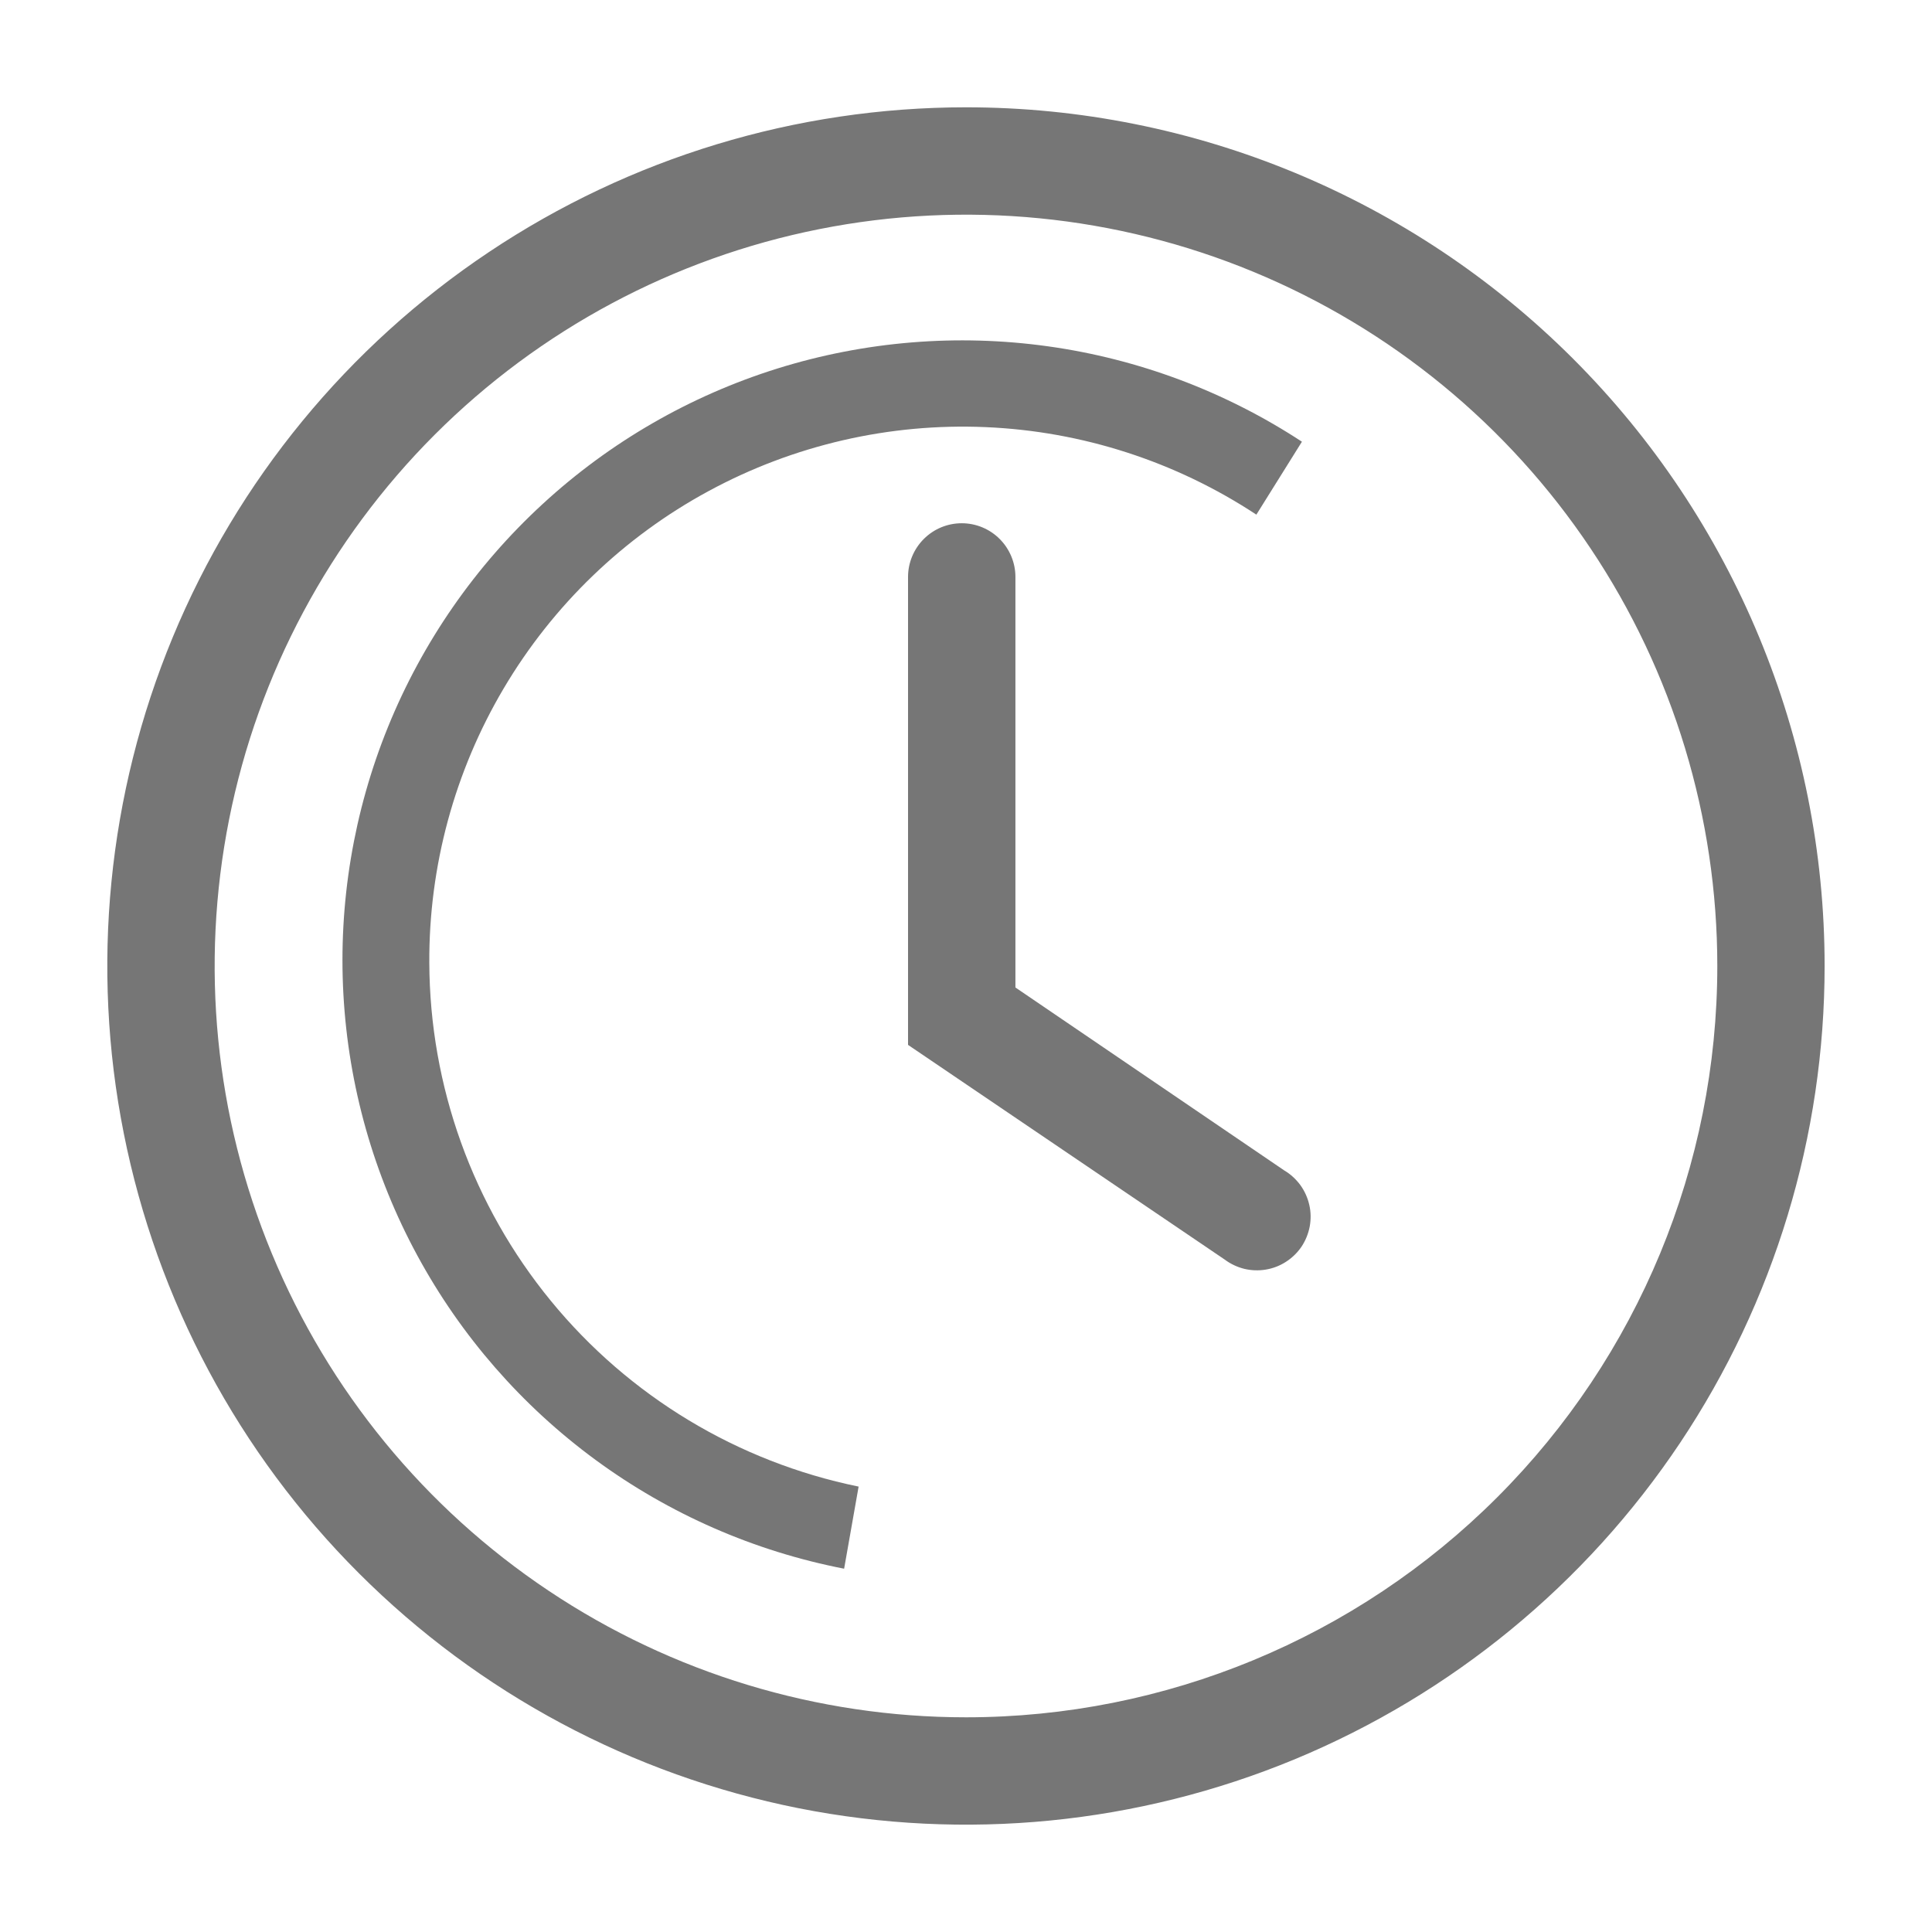
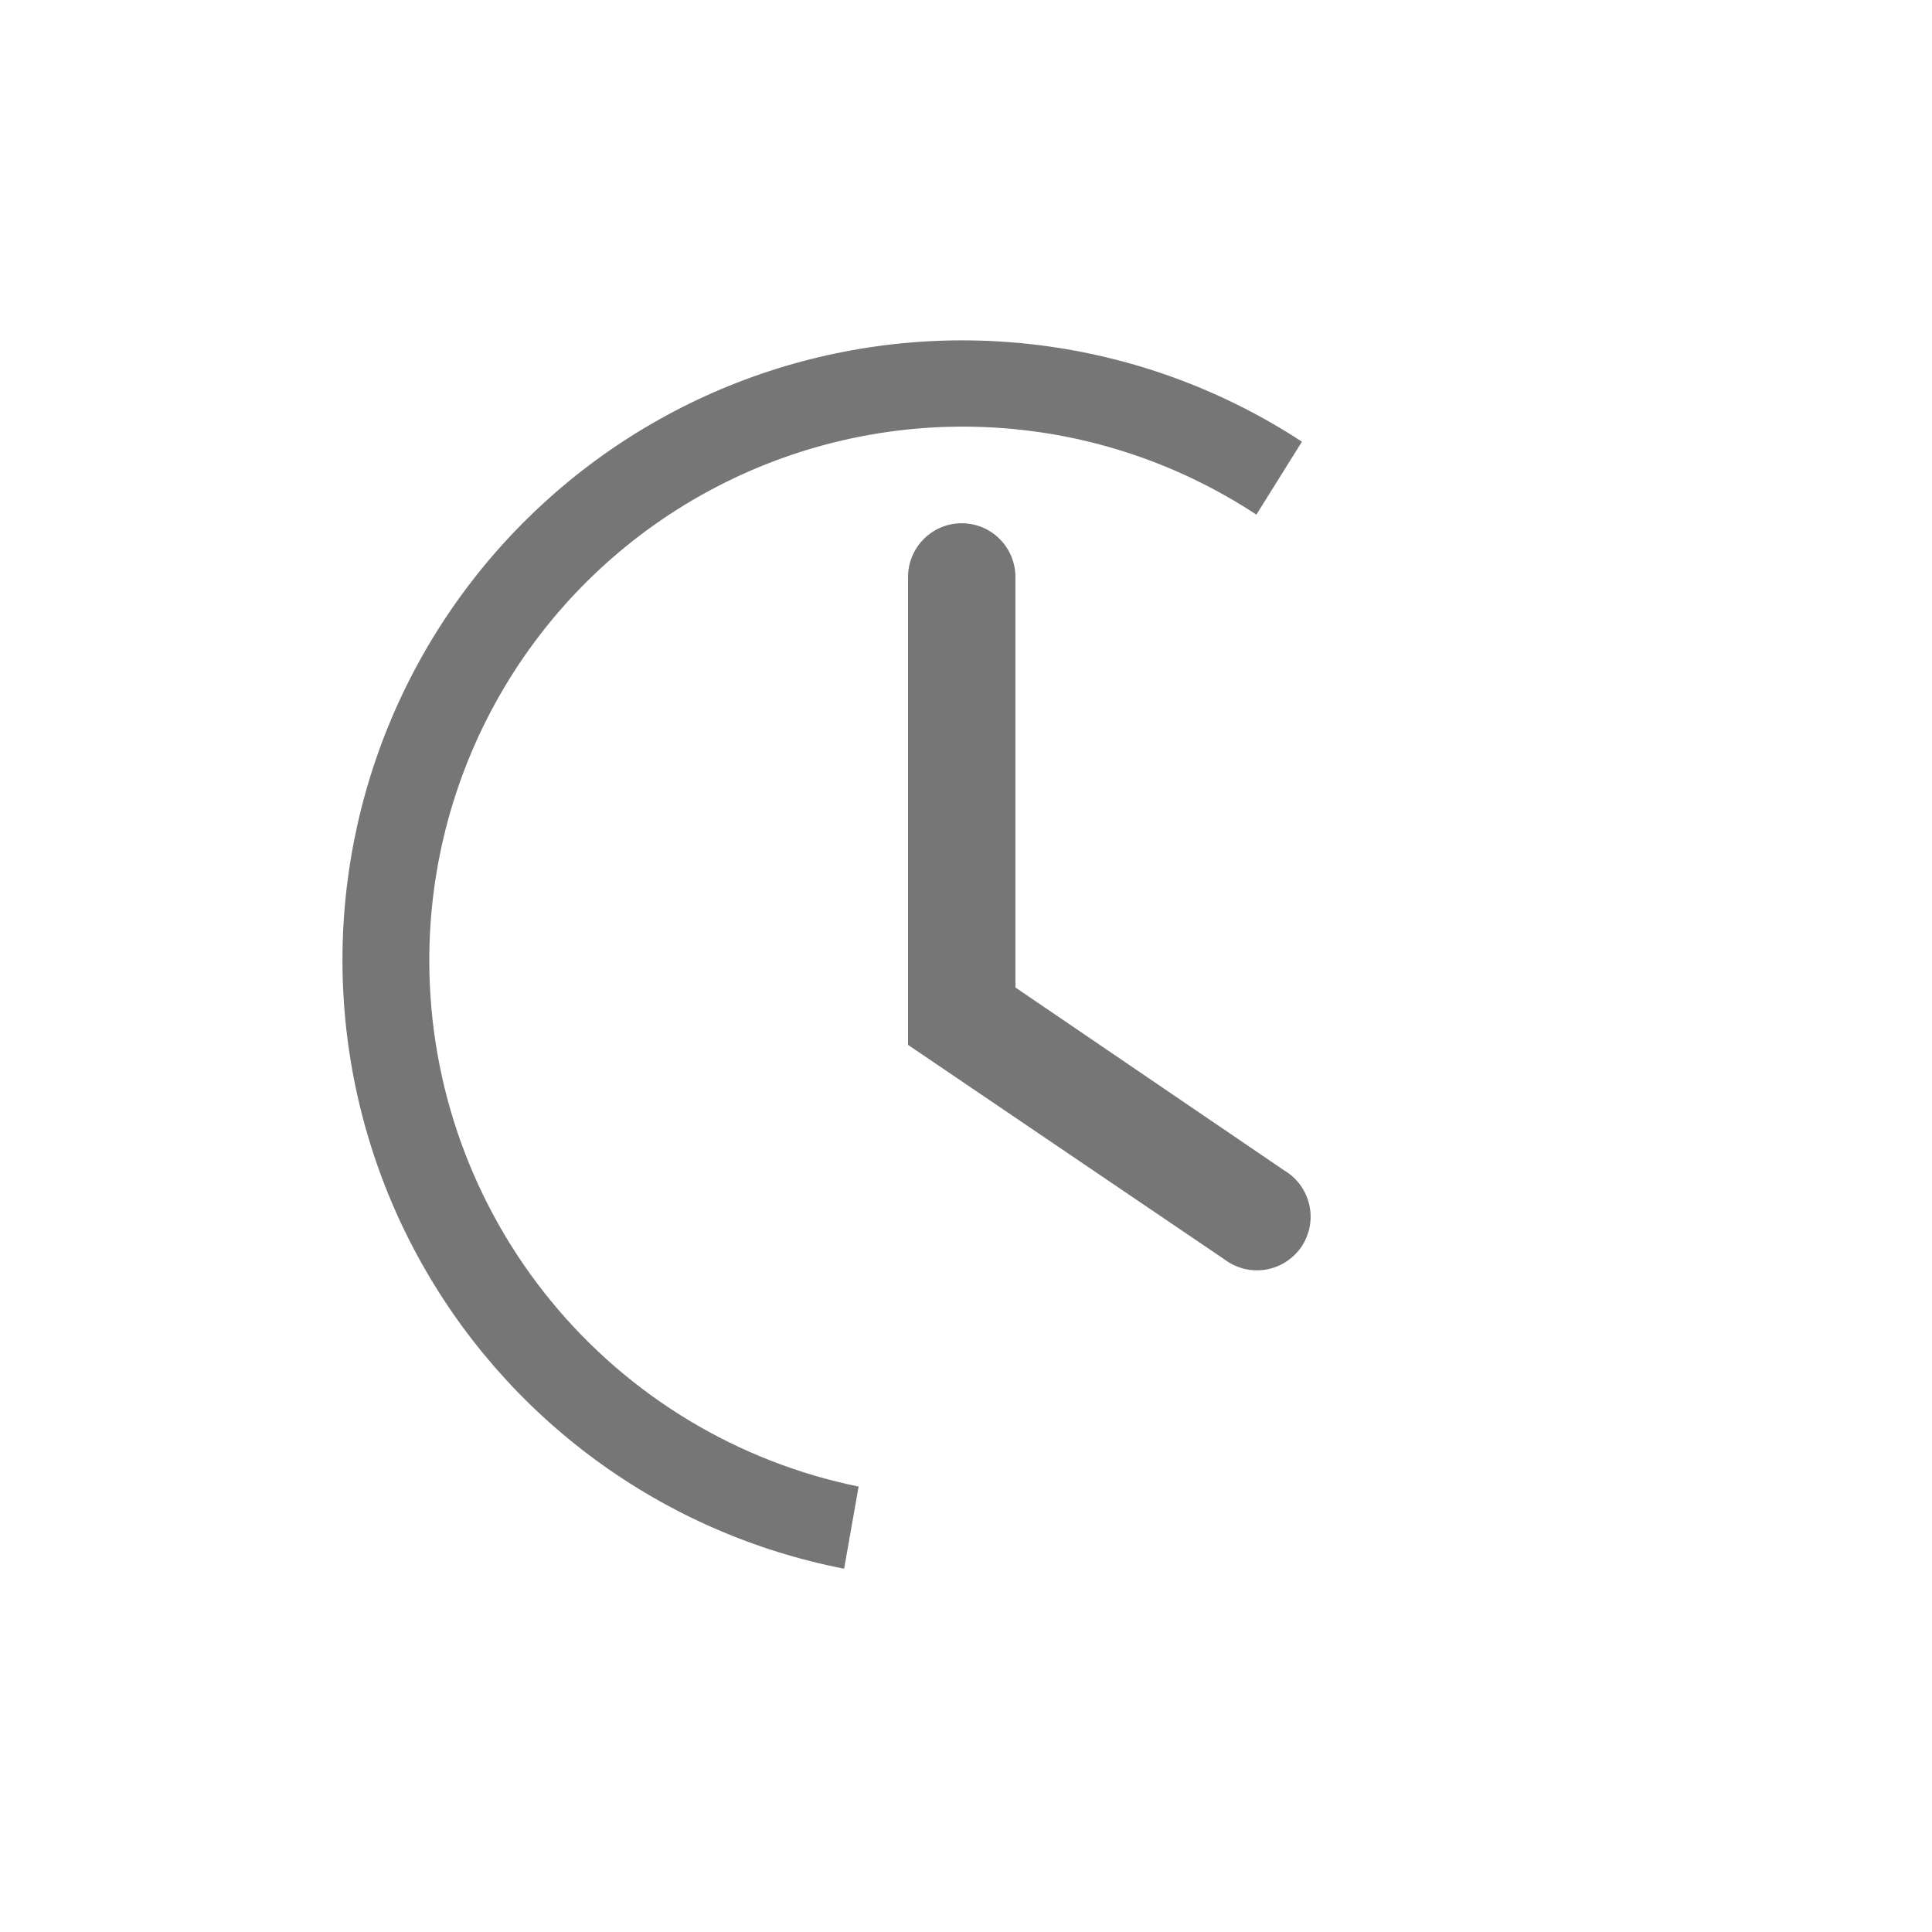
<svg xmlns="http://www.w3.org/2000/svg" width="24" height="24" viewBox="0 0 24 24" fill="none">
  <g clip-path="url(#clip0_6186_15531)">
-     <path d="M12 1.333C9.89 1.333 7.828 1.959 6.074 3.131C4.319 4.303 2.952 5.969 2.145 7.918C1.338 9.867 1.126 12.012 1.538 14.081C1.95 16.15 2.965 18.051 4.457 19.542C5.949 21.034 7.85 22.05 9.919 22.462C11.988 22.873 14.133 22.662 16.082 21.855C18.031 21.047 19.697 19.68 20.869 17.926C22.041 16.172 22.666 14.11 22.666 12C22.666 9.171 21.543 6.458 19.542 4.457C17.542 2.457 14.829 1.333 12 1.333ZM12 21.333C10.154 21.333 8.349 20.786 6.814 19.76C5.279 18.735 4.083 17.277 3.377 15.572C2.67 13.866 2.486 11.99 2.846 10.179C3.206 8.369 4.095 6.706 5.4 5.4C6.705 4.095 8.368 3.206 10.179 2.846C11.989 2.486 13.866 2.671 15.571 3.377C17.277 4.083 18.735 5.28 19.76 6.815C20.786 8.349 21.333 10.154 21.333 12C21.333 14.475 20.35 16.849 18.599 18.6C16.849 20.35 14.475 21.333 12 21.333Z" fill="#767676" />
    <path d="M12.614 12.267V7.167C12.614 6.99 12.543 6.82 12.418 6.695C12.293 6.57 12.124 6.5 11.947 6.5C11.77 6.5 11.601 6.57 11.476 6.695C11.351 6.82 11.28 6.99 11.28 7.167V12.98L15.214 15.647C15.286 15.701 15.369 15.74 15.457 15.762C15.545 15.783 15.637 15.786 15.726 15.771C15.815 15.756 15.901 15.723 15.977 15.673C16.053 15.624 16.118 15.56 16.169 15.485C16.219 15.409 16.253 15.324 16.27 15.235C16.286 15.146 16.285 15.054 16.264 14.966C16.244 14.878 16.206 14.794 16.153 14.721C16.099 14.648 16.032 14.586 15.954 14.54L12.614 12.267Z" fill="#767676" />
    <path d="M5.333 11.96C5.327 10.761 5.647 9.582 6.258 8.55C6.869 7.518 7.748 6.671 8.803 6.1C9.857 5.529 11.047 5.254 12.245 5.306C13.443 5.357 14.605 5.733 15.607 6.393L16.173 5.487C15.222 4.864 14.145 4.459 13.018 4.302C11.892 4.145 10.745 4.239 9.66 4.577C8.574 4.916 7.577 5.491 6.741 6.261C5.904 7.031 5.248 7.977 4.82 9.03C4.392 10.084 4.203 11.219 4.266 12.354C4.329 13.489 4.642 14.597 5.184 15.596C5.726 16.596 6.482 17.463 7.399 18.136C8.316 18.809 9.37 19.27 10.486 19.487L10.666 18.467C9.165 18.16 7.815 17.346 6.844 16.161C5.872 14.976 5.339 13.492 5.333 11.96Z" fill="#767676" />
  </g>
  <defs>
    <clipPath id="clip0_6186_15531">
      <rect width="24" height="24" fill="white" />
    </clipPath>
  </defs>
</svg>